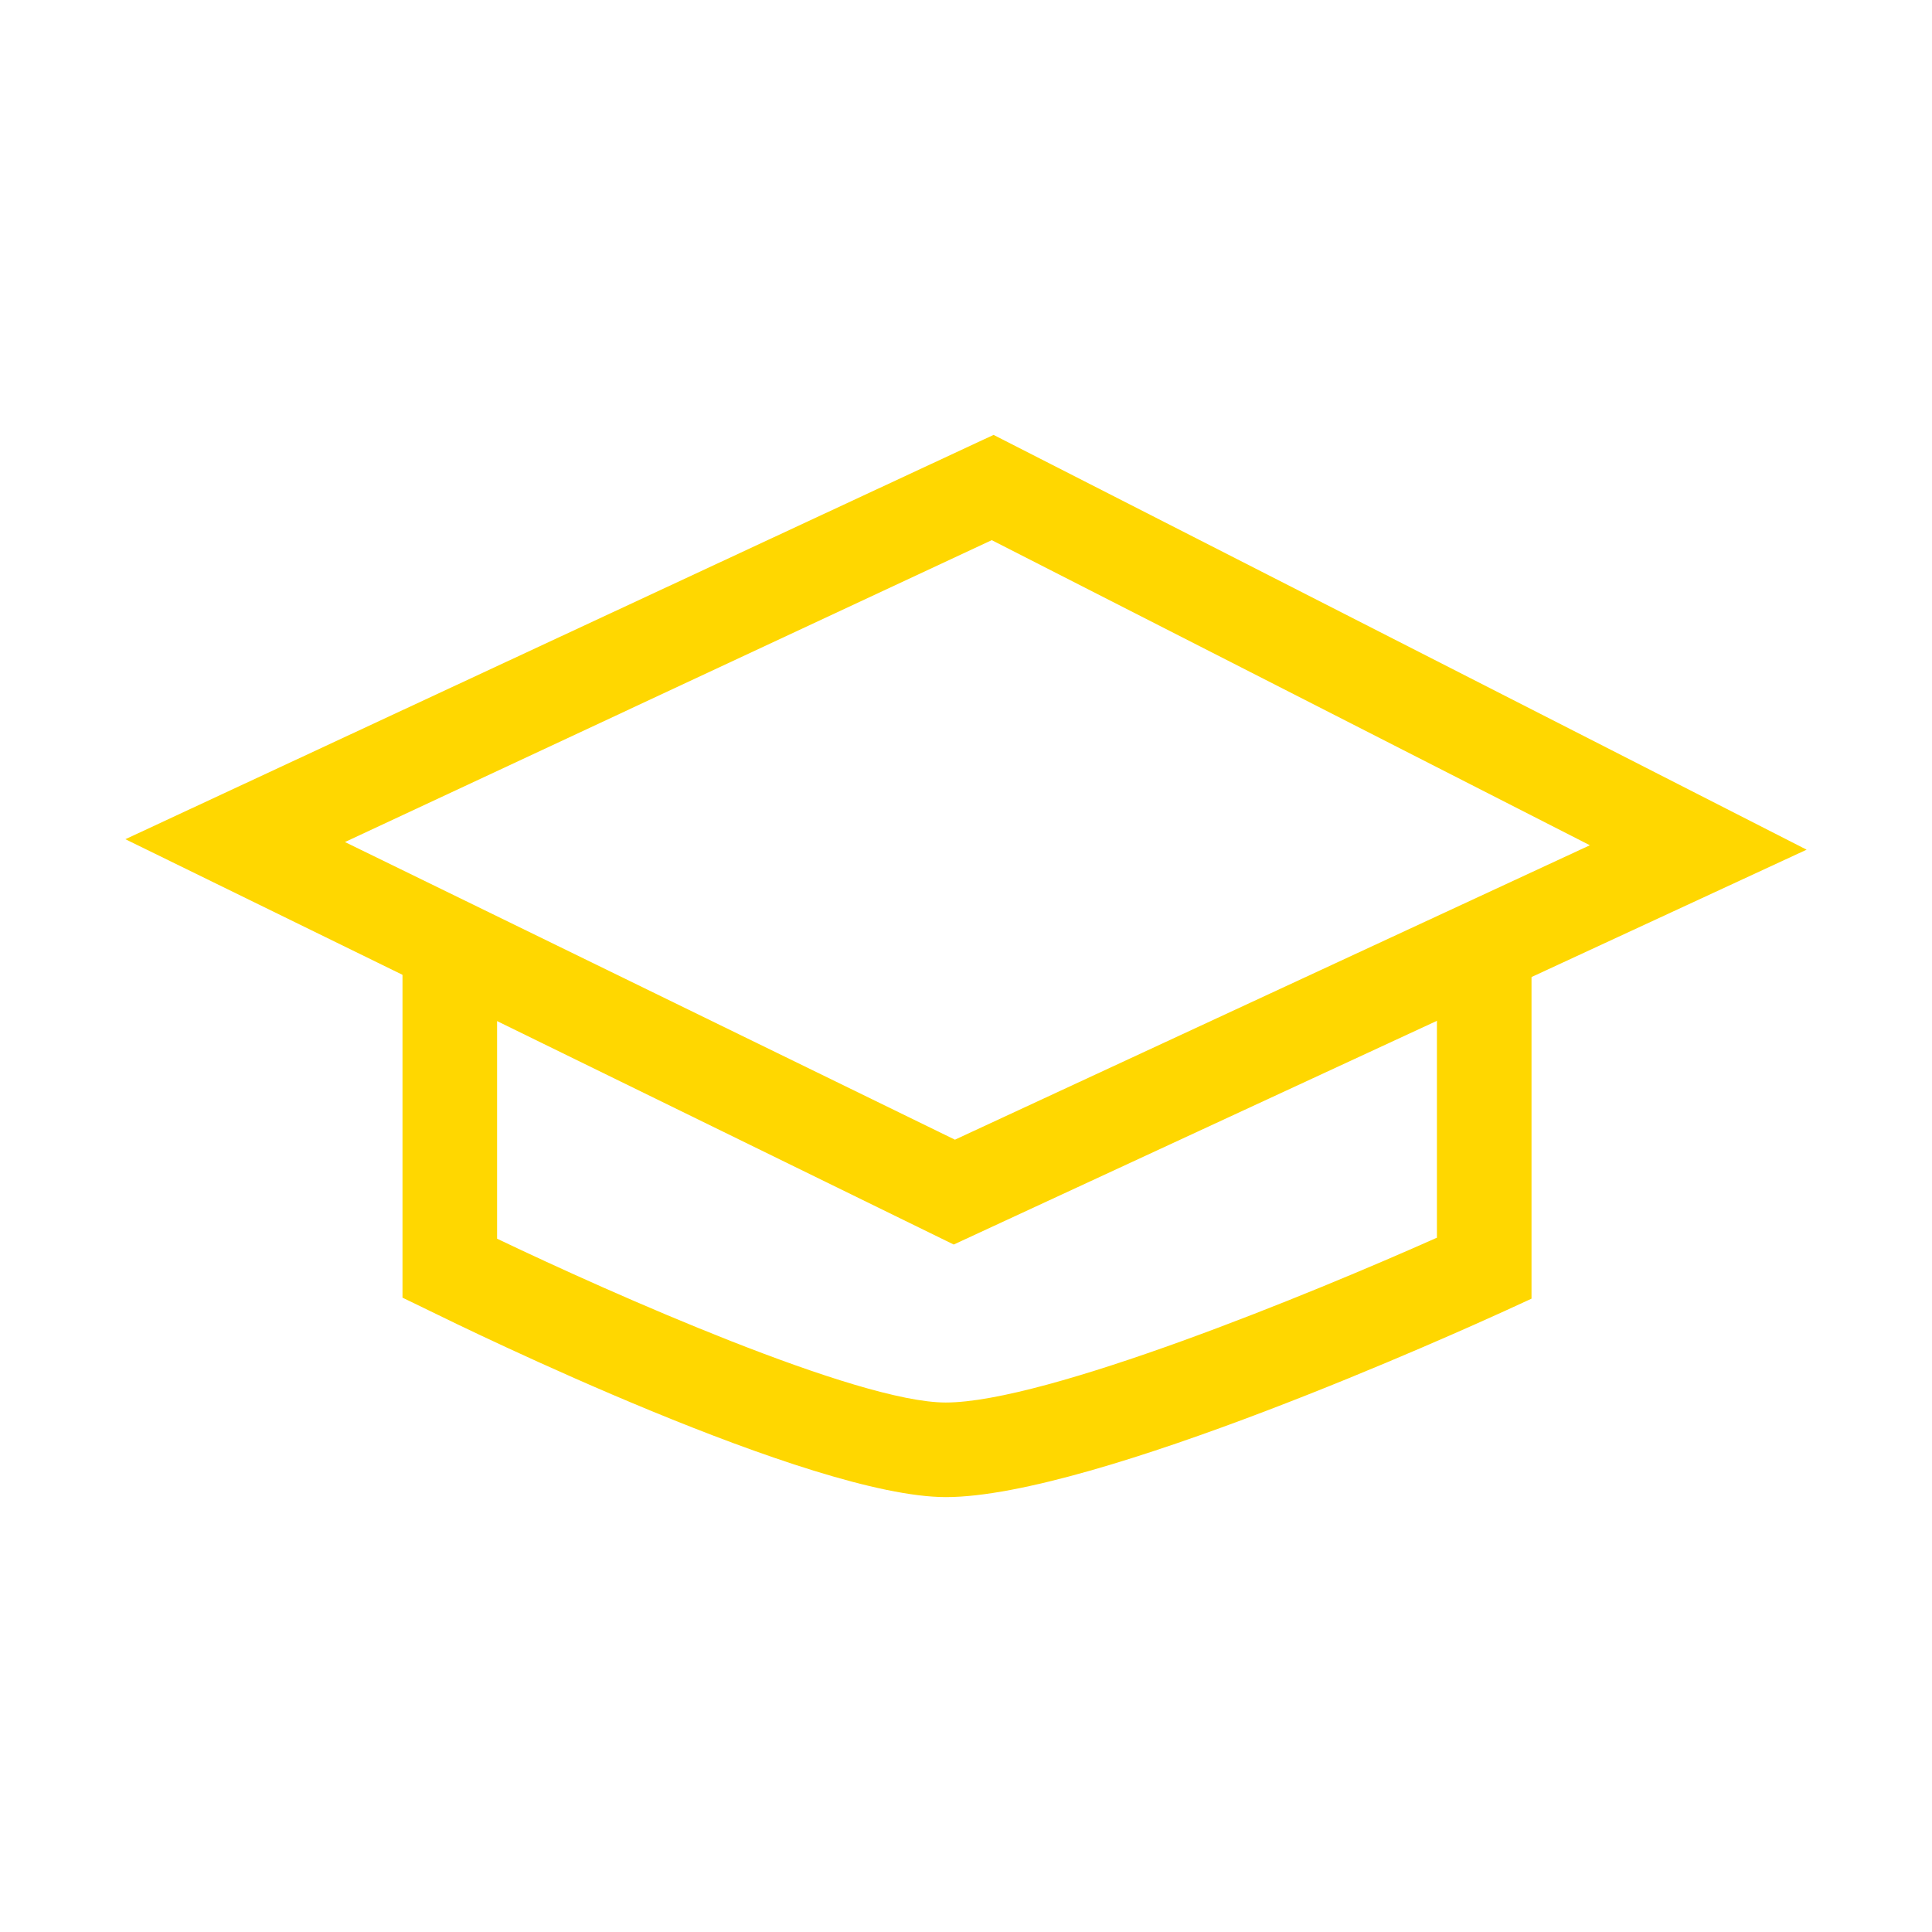
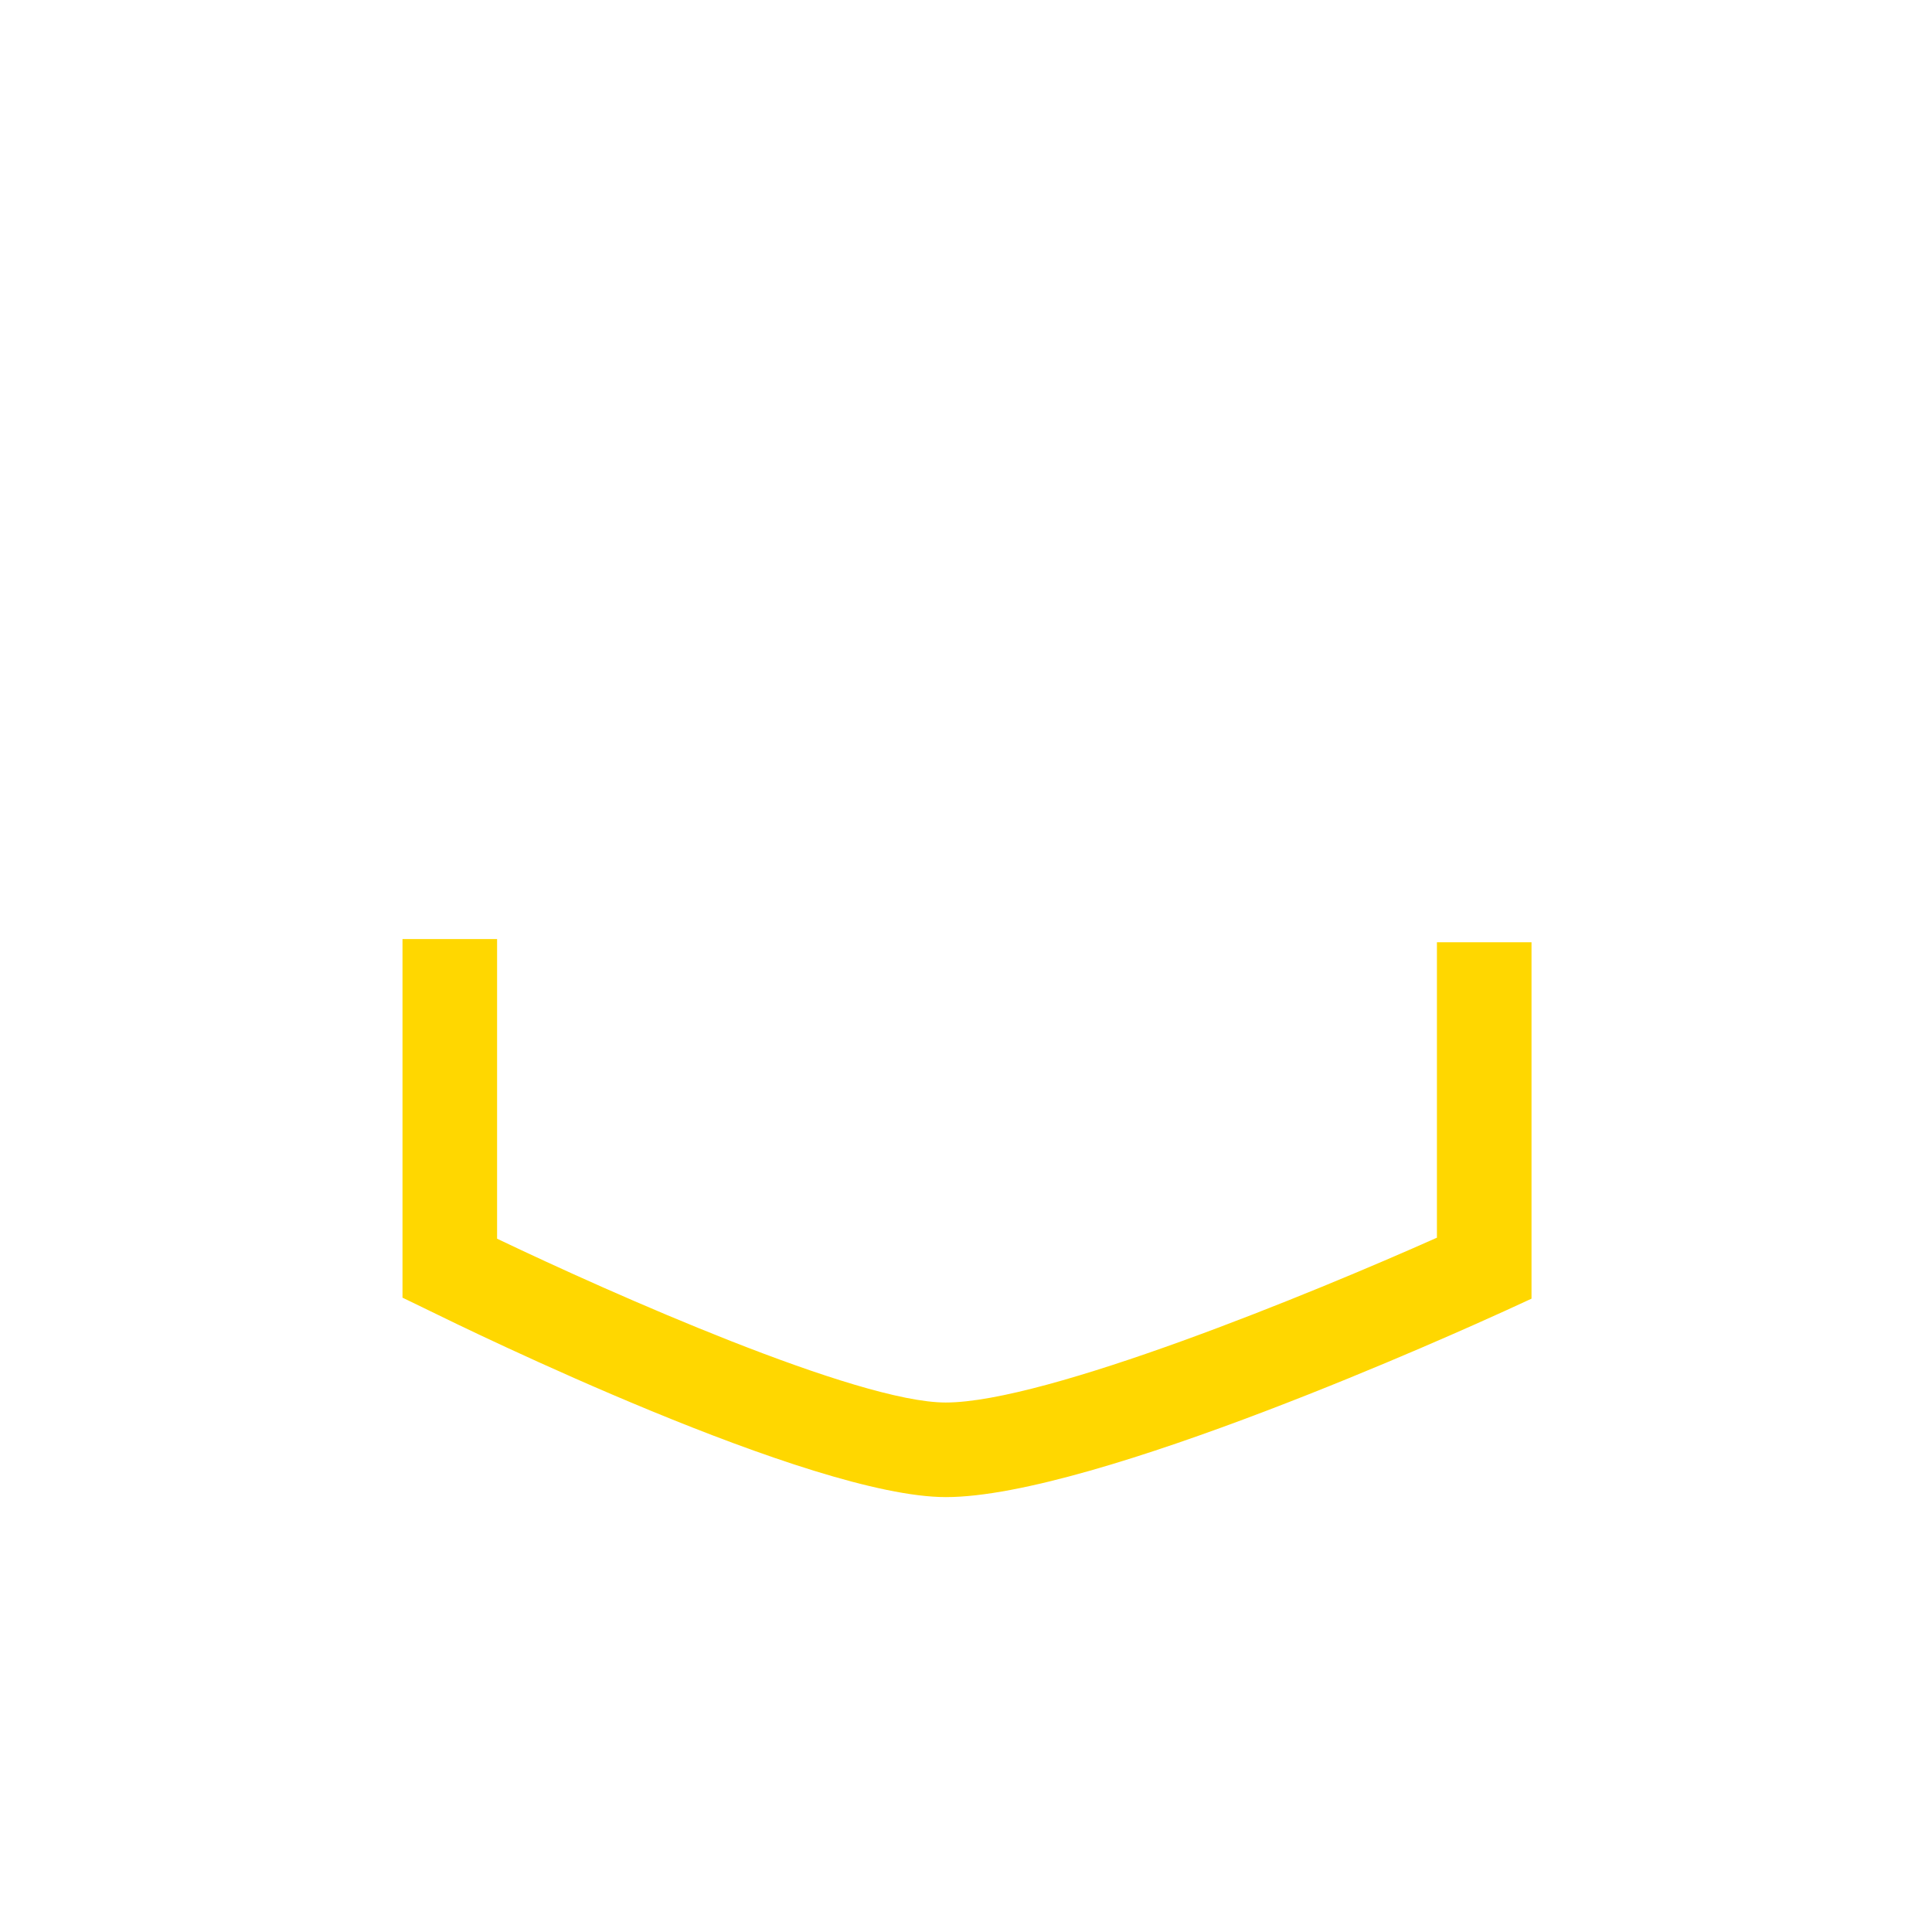
<svg xmlns="http://www.w3.org/2000/svg" viewBox="0 0 96 96">
-   <path fill="gold" d="M47.39 61.84L6.23 41.7l43.14-20.09 40.4 20.61zm-30.25-20l30.31 14.79L79 42 49.28 26.84z" />
  <path fill="gold" d="M47 74.39c-6.71 0-23.75-8.32-25.68-9.27L20 64.48V46.66h4.7v14.89c5.75 2.75 17.9 8.14 22.29 8.14 5 0 18.22-5.43 24.41-8.19V46.82h4.7v17.71l-1.37.63c-2.07.94-20.35 9.23-27.73 9.23z" />
</svg>